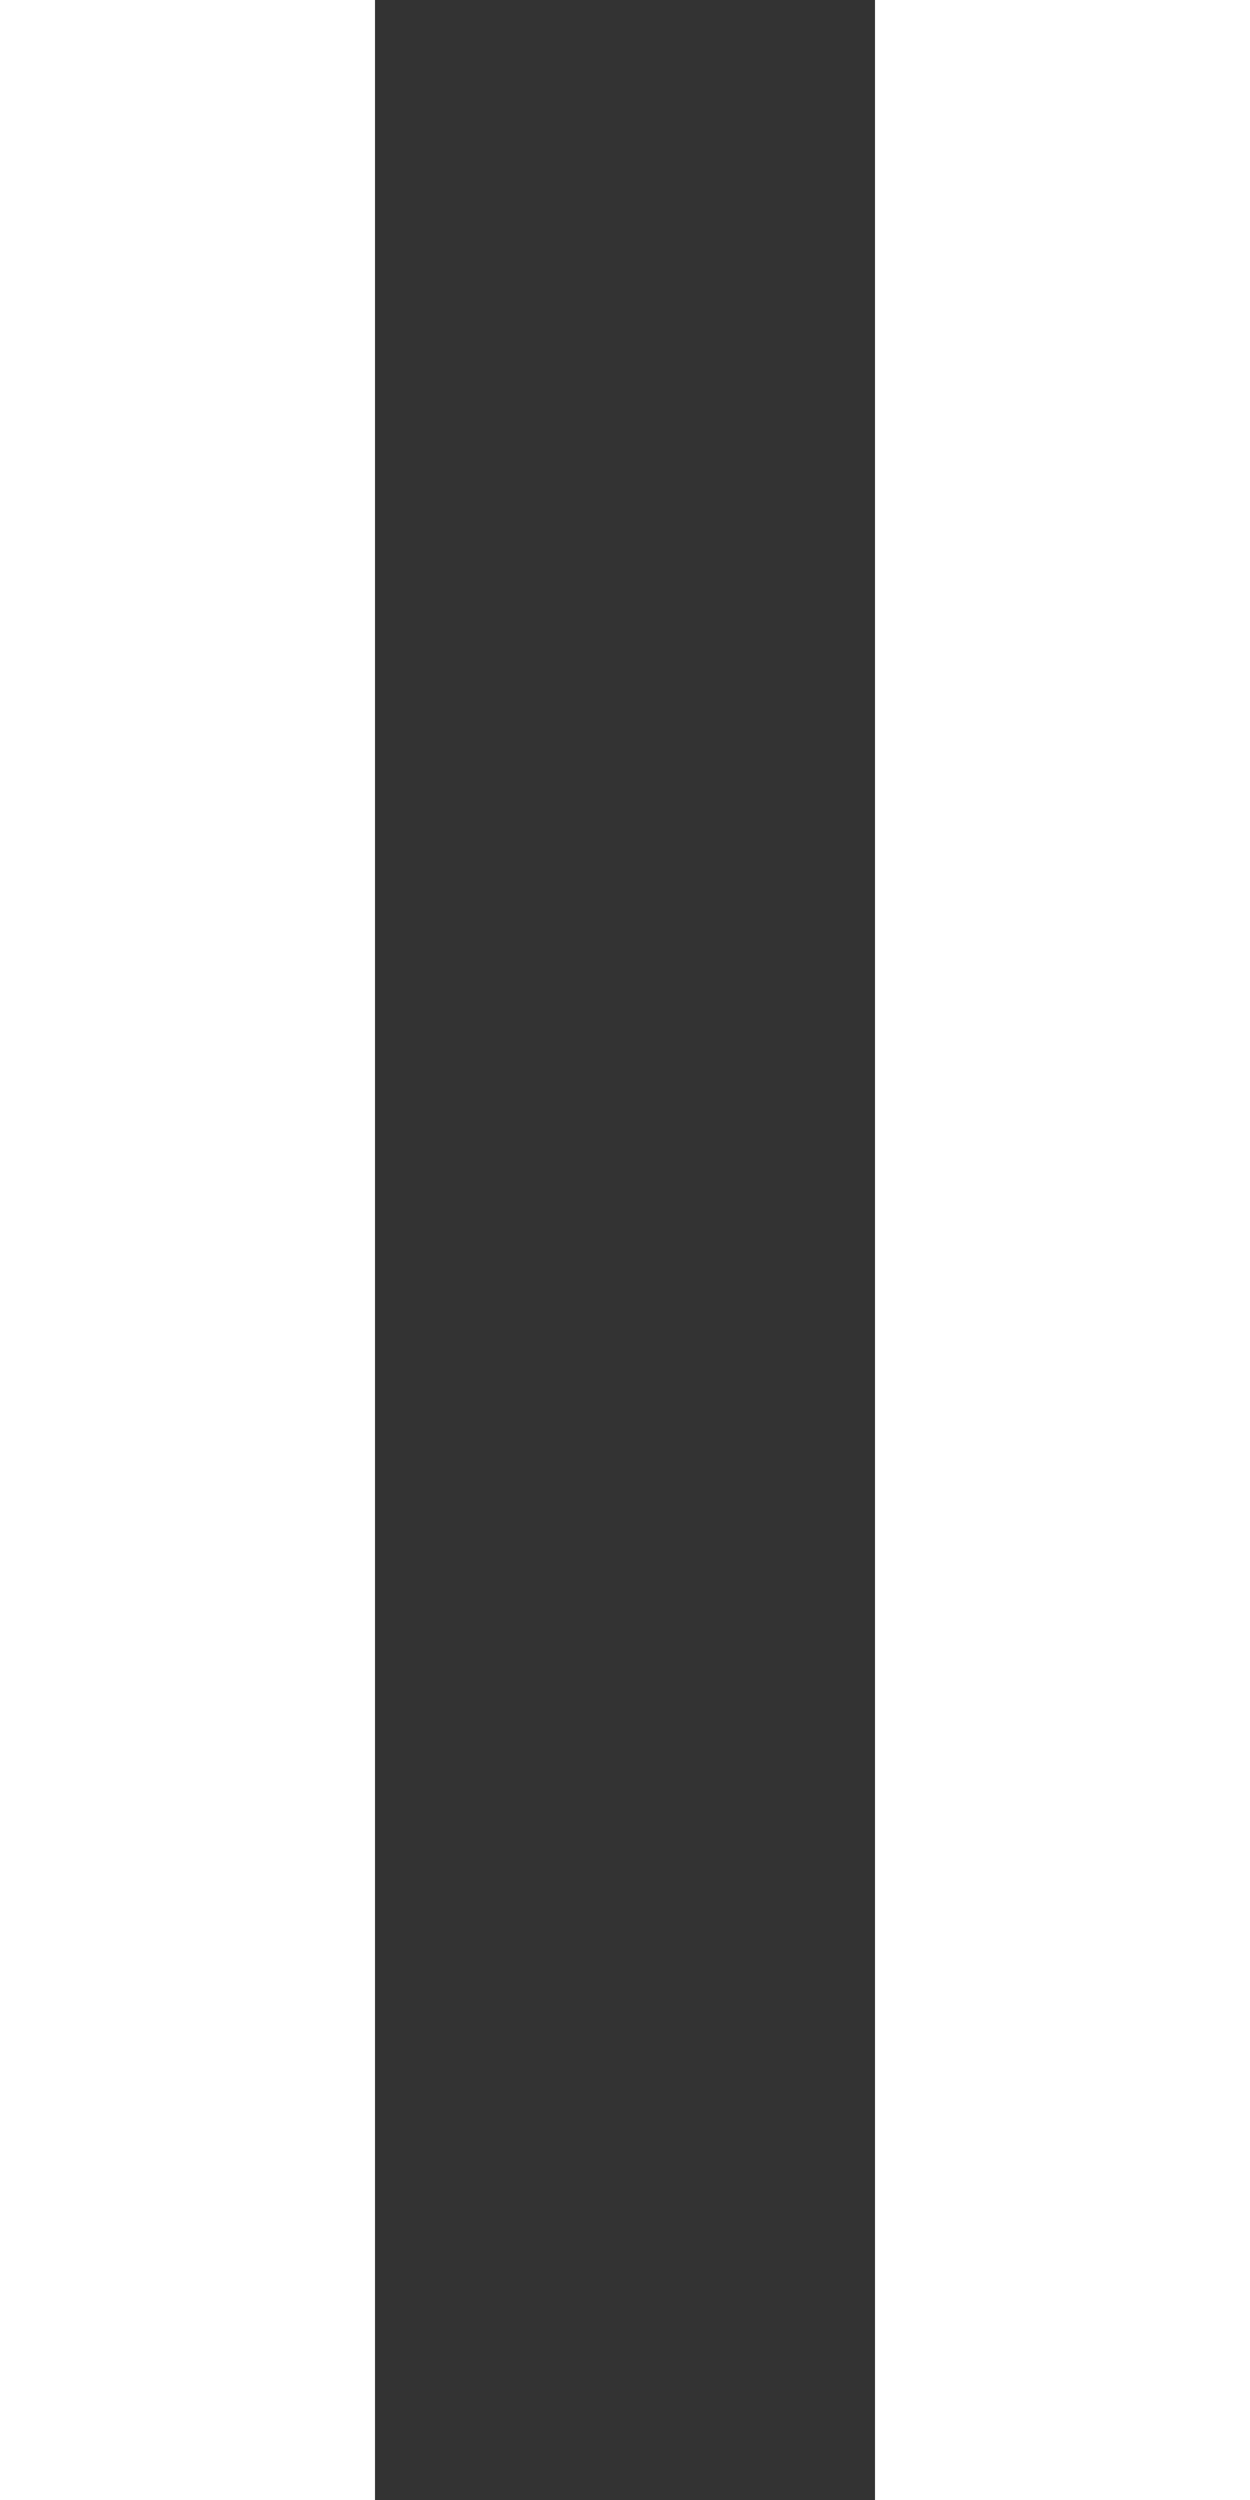
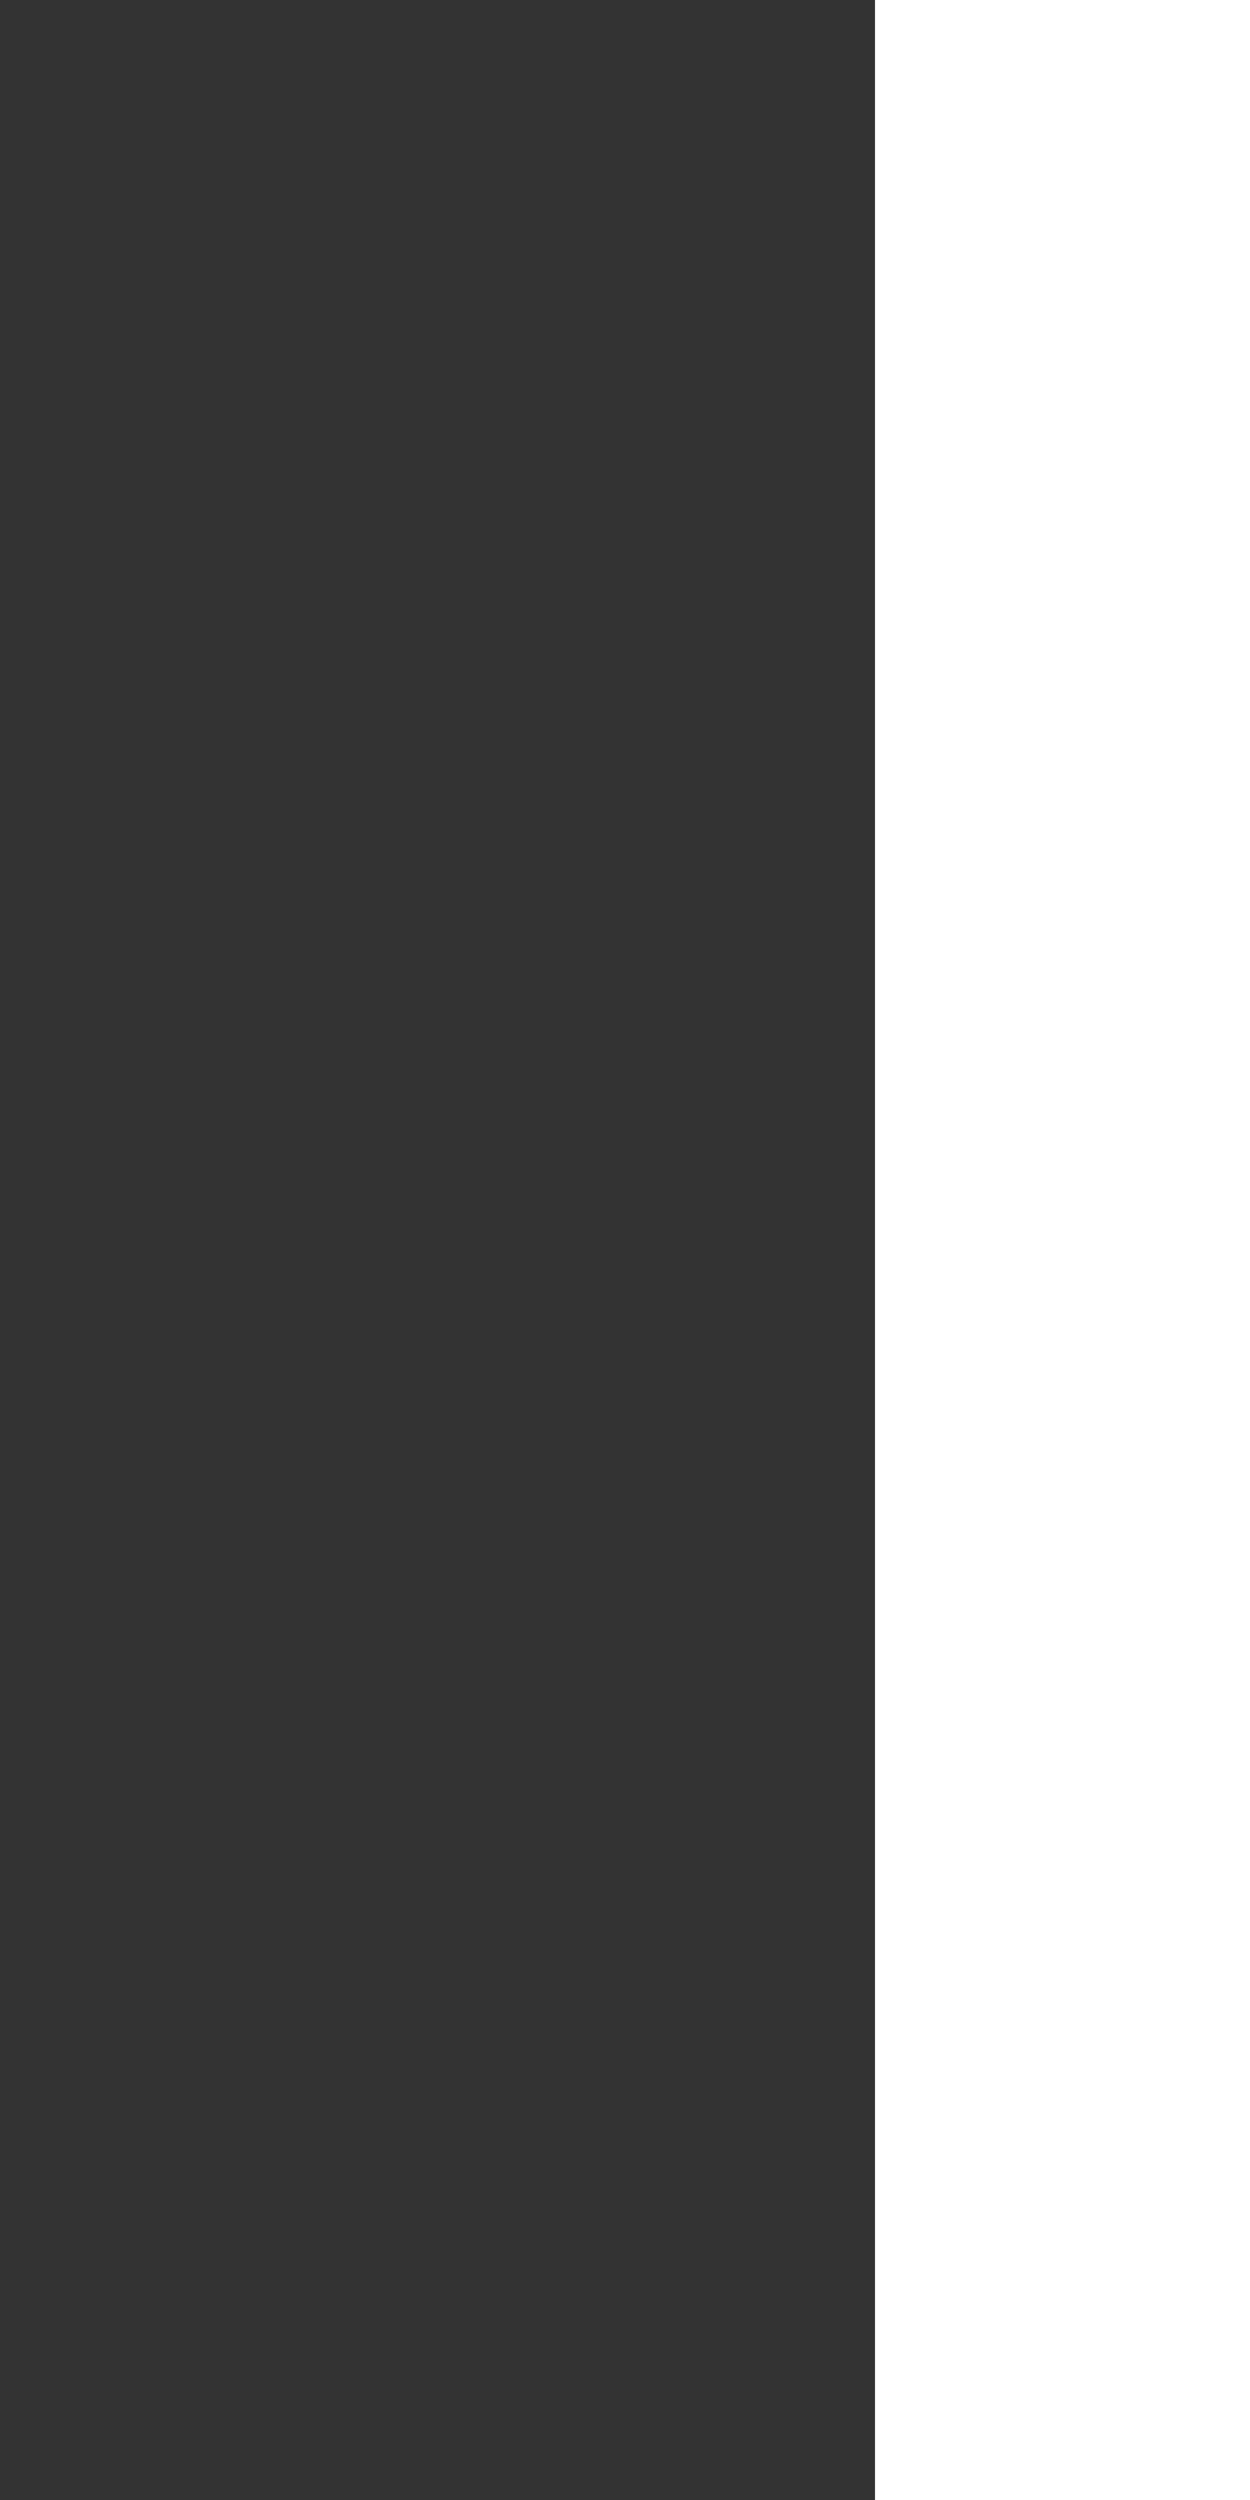
<svg xmlns="http://www.w3.org/2000/svg" width="10" height="20" viewBox="0 0 10 20" fill="none">
  <rect x="0" y="0" width="10" height="20" fill="#333333" stroke="none" />
-   <rect width="3" height="20" fill="white" />
  <rect x="7" width="3" height="20" fill="white" />
</svg>